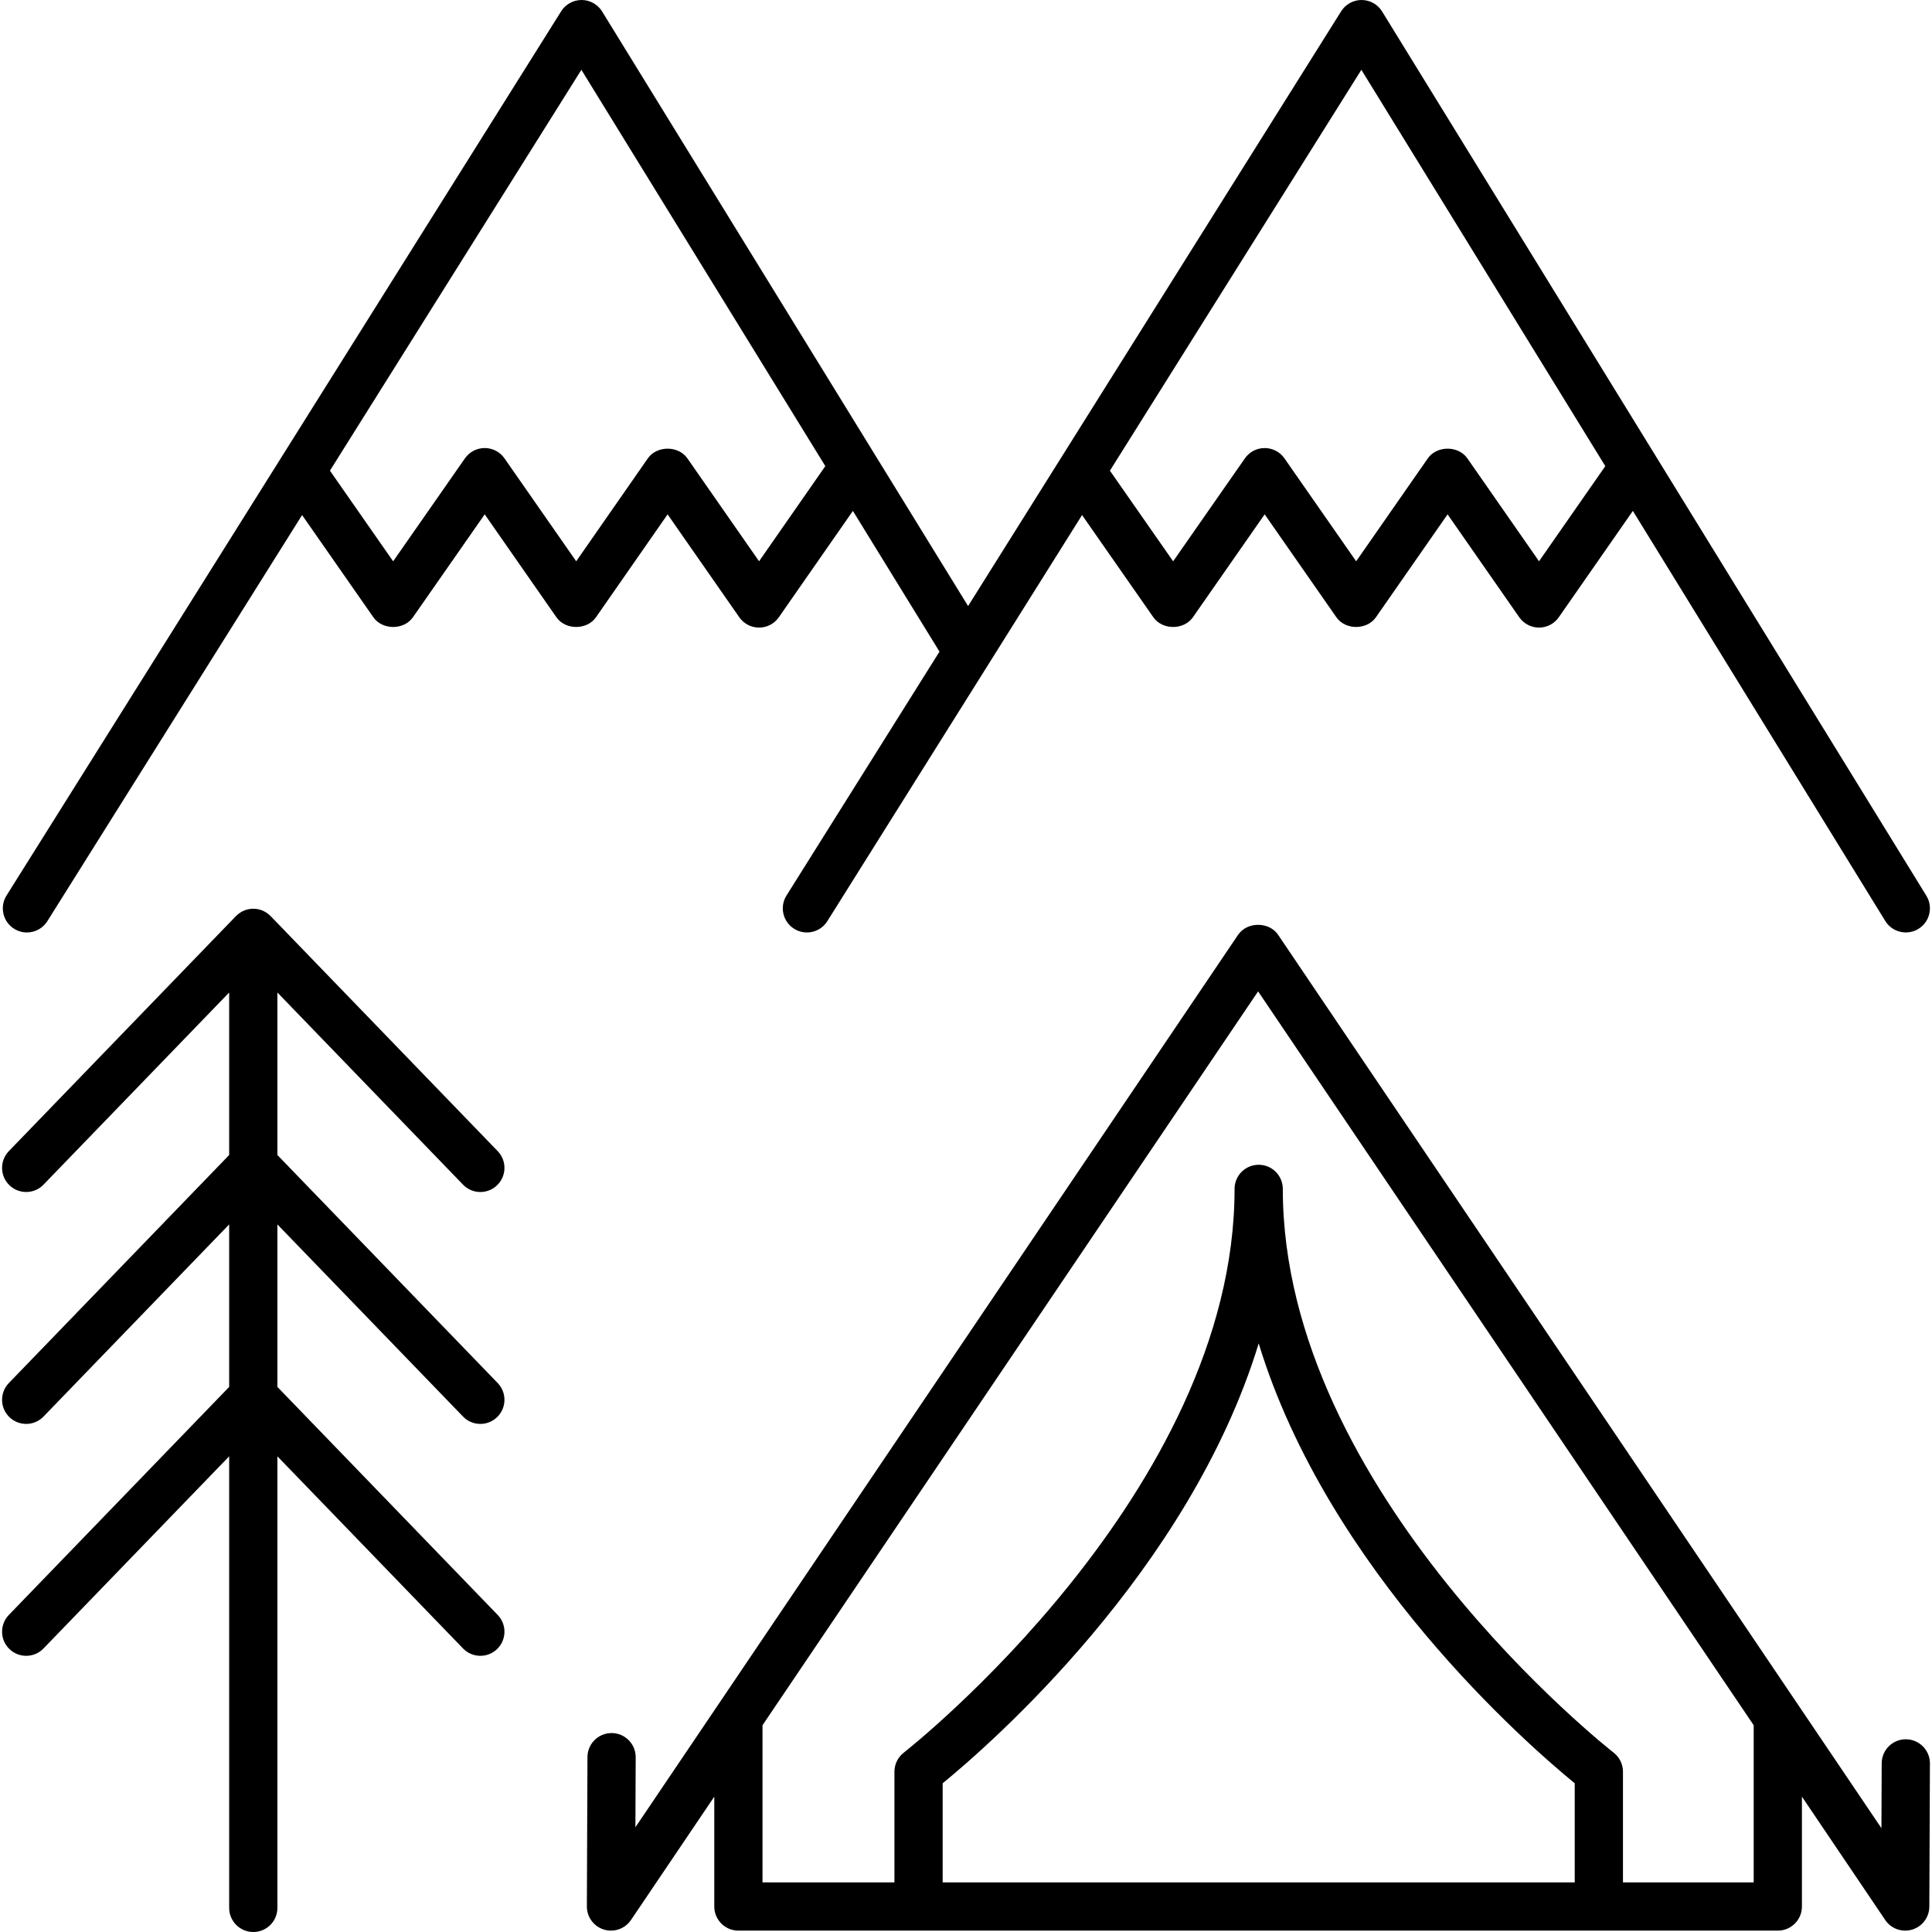
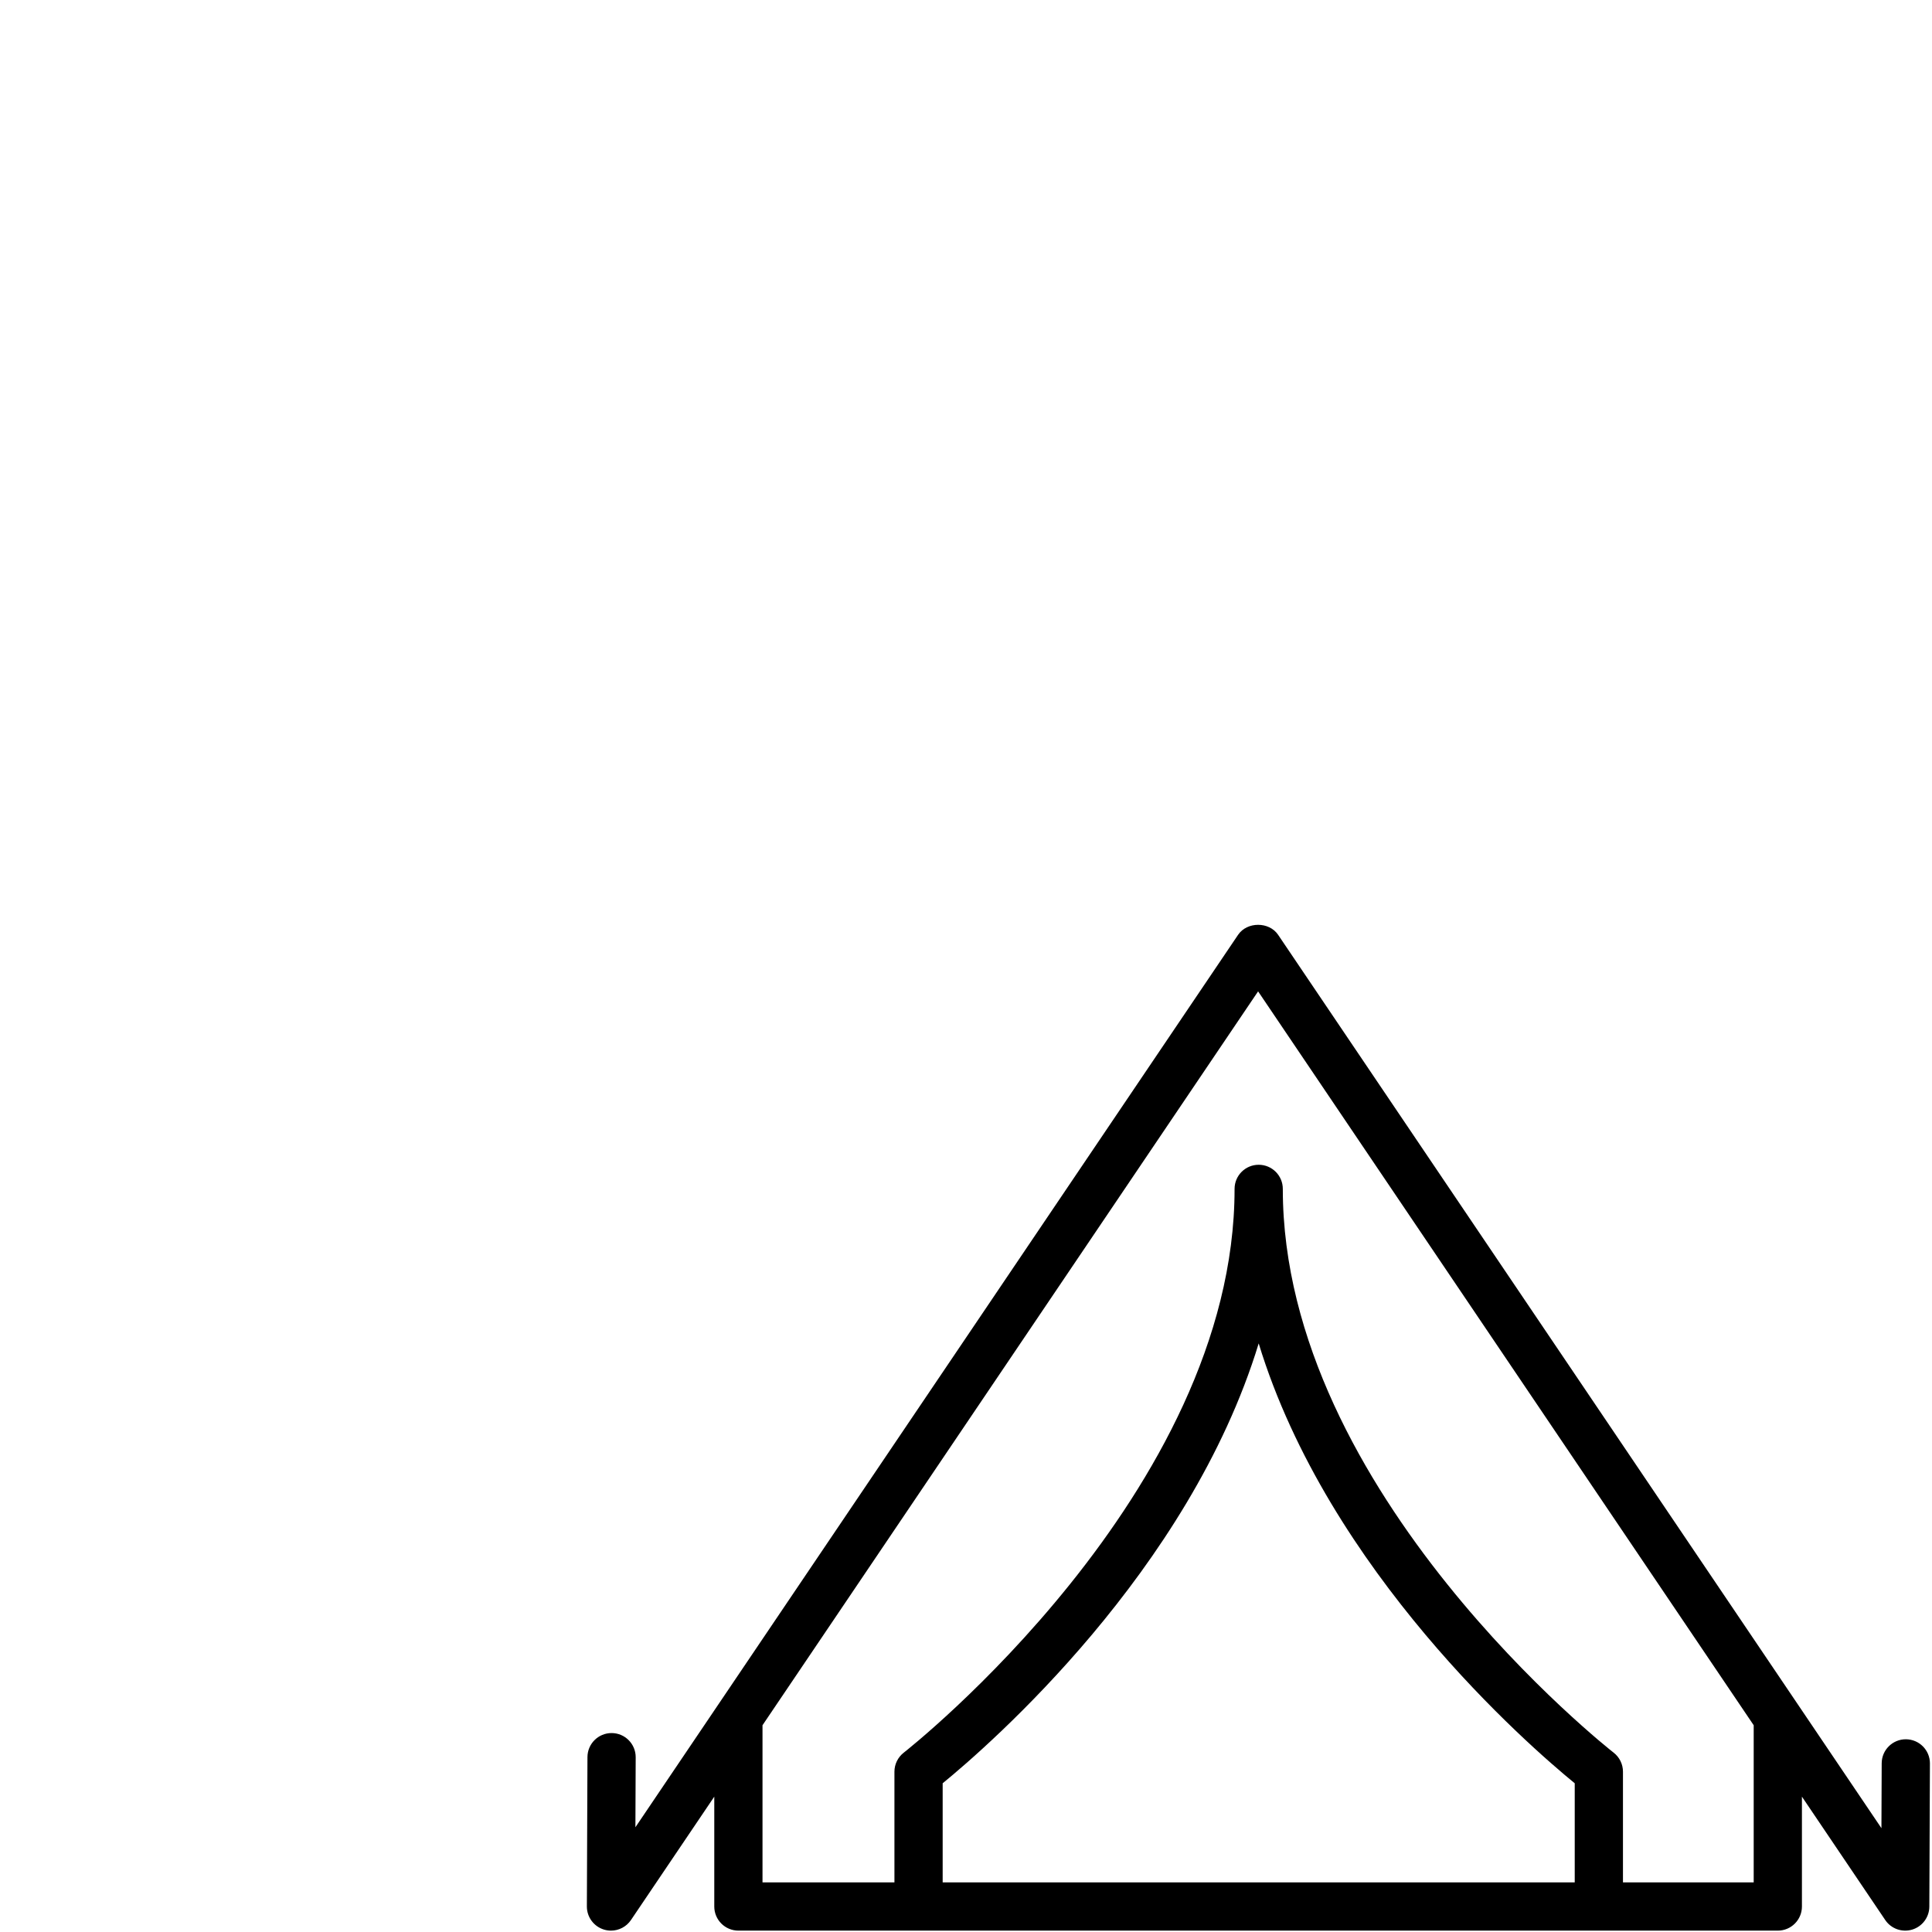
<svg xmlns="http://www.w3.org/2000/svg" version="1.1" id="Capa_1" x="0px" y="0px" viewBox="0 0 410.185 410.185" style="enable-background:new 0 0 410.185 410.185;" xml:space="preserve">
  <g>
    <g>
-       <path d="M408.984,190.17L293.434,2.435c-0.93-1.505-2.57-2.428-4.34-2.435c-0.005,0-0.015,0-0.02,0c-1.76,0-3.4,0.905-4.335,2.4    l-79.204,126.272L127.834,2.435c-0.93-1.505-2.57-2.428-4.34-2.435c-0.005,0-0.015,0-0.02,0c-1.76,0-3.4,0.905-4.335,2.4    L1.384,190.132c-1.505,2.395-0.78,5.555,1.615,7.057c0.845,0.53,1.785,0.783,2.715,0.783c1.705,0,3.37-0.85,4.34-2.4    l54.083-86.221l15.132,21.701c1.92,2.75,6.48,2.75,8.4,0l15.24-21.853l15.225,21.853c1.91,2.75,6.49,2.747,8.4-0.003    l15.205-21.845l15.22,21.848c0.955,1.372,2.525,2.192,4.2,2.192c1.675,0,3.245-0.82,4.2-2.195l15.718-22.577l18.388,29.875    l-32.482,51.784c-1.505,2.395-0.78,5.555,1.615,7.057c2.4,1.505,5.56,0.78,7.055-1.617l54.083-86.221l15.132,21.701    c1.92,2.75,6.49,2.75,8.4,0l15.235-21.853l15.225,21.853c1.91,2.75,6.49,2.747,8.4-0.003l15.21-21.845l15.215,21.845    c0.955,1.375,2.525,2.195,4.2,2.195s3.245-0.82,4.2-2.195l15.722-22.578l53.588,87.065c0.965,1.57,2.645,2.435,4.365,2.435    c0.915,0,1.84-0.245,2.68-0.76C409.714,195.73,410.464,192.577,408.984,190.17z M161.159,119.165l-15.22-21.848    c-1.91-2.745-6.49-2.747-8.4,0.003l-15.205,21.845l-15.225-21.848c-0.955-1.372-2.525-2.193-4.2-2.193    c-1.675,0-3.24,0.818-4.2,2.193l-15.24,21.855l-13.42-19.245l53.385-85.108l51.79,84.144L161.159,119.165z M326.754,119.165    L311.539,97.32c-1.91-2.75-6.49-2.75-8.4,0l-15.21,21.848l-15.225-21.85c-0.955-1.372-2.525-2.193-4.2-2.193    s-3.245,0.818-4.2,2.193l-15.235,21.855l-13.42-19.245l53.385-85.108l51.79,84.144L326.754,119.165z" />
-     </g>
+       </g>
  </g>
  <g>
    <g>
-       <path d="M98.304,300.75c1.955,2.033,5.215,2.09,7.235,0.125c2.035-1.965,2.09-5.205,0.125-7.24l-46.77-48.414v-34.499    l39.41,40.791c1.955,2.038,5.215,2.09,7.235,0.125c2.035-1.965,2.09-5.205,0.125-7.24l-48.21-49.903    c-0.008-0.009-0.021-0.011-0.03-0.02c-0.929-0.948-2.217-1.543-3.65-1.543c-1.434,0-2.722,0.594-3.65,1.543    c-0.008,0.009-0.021,0.011-0.03,0.02L1.879,244.397c-1.965,2.032-1.91,5.275,0.12,7.24c0.995,0.96,2.28,1.438,3.56,1.438    c1.34,0,2.68-0.522,3.68-1.563l39.415-40.791v34.499L1.879,293.635c-1.965,2.033-1.91,5.275,0.12,7.24    c0.995,0.96,2.28,1.438,3.56,1.438c1.34,0,2.68-0.522,3.68-1.563l39.415-40.793v34.501L1.879,342.87    c-1.965,2.033-1.91,5.275,0.12,7.24c0.995,0.96,2.28,1.438,3.56,1.438c1.34,0,2.68-0.523,3.68-1.563l39.415-40.791v95.871    c0,2.828,2.29,5.12,5.12,5.12c2.83,0,5.12-2.292,5.12-5.12v-95.871l39.41,40.791c1.955,2.035,5.215,2.092,7.235,0.125    c2.035-1.965,2.09-5.205,0.125-7.24l-46.77-48.412v-34.501L98.304,300.75z" />
-     </g>
+       </g>
  </g>
  <g>
    <g>
      <path d="M404.644,369.267c-0.005,0-0.015,0-0.02,0c-2.82,0-5.11,2.278-5.12,5.1l-0.055,13.778l-128.095-189.68    c-1.91-2.82-6.58-2.82-8.49,0l-127.96,189.48l0.06-14.857c0.01-2.828-2.27-5.13-5.1-5.14c-0.005,0-0.015,0-0.02,0    c-2.82,0-5.11,2.28-5.12,5.1l-0.125,31.705c-0.01,2.255,1.46,4.25,3.61,4.913c0.5,0.155,1.01,0.227,1.51,0.227    c1.67,0,3.275-0.818,4.245-2.255l17.685-26.188v23.323c0,2.828,2.29,5.12,5.12,5.12h220.68c2.83,0,5.12-2.292,5.12-5.12V381.45    l17.685,26.188c1.255,1.862,3.565,2.682,5.735,2.035c2.15-0.655,3.62-2.633,3.63-4.88l0.125-30.385    C409.754,371.58,407.474,369.28,404.644,369.267z M334.334,399.652H200.139V378.61c9.904-8.099,52.322-44.993,67.095-93.388    c14.775,48.396,57.195,85.289,67.1,93.388V399.652z M372.329,399.652h-27.755V376.15c0-1.585-0.735-3.078-1.985-4.047    c-0.705-0.545-70.235-55.135-70.235-119.69c0-2.828-2.29-5.12-5.12-5.12c-2.83,0-5.12,2.292-5.12,5.12    c0,64.465-69.53,119.145-70.23,119.69c-1.25,0.97-1.985,2.465-1.985,4.047v23.503h-28.01v-33.366l105.22-155.809l105.22,155.809    V399.652z" />
    </g>
  </g>
  <g>
</g>
  <g>
</g>
  <g>
</g>
  <g>
</g>
  <g>
</g>
  <g>
</g>
  <g>
</g>
  <g>
</g>
  <g>
</g>
  <g>
</g>
  <g>
</g>
  <g>
</g>
  <g>
</g>
  <g>
</g>
  <g>
</g>
</svg>